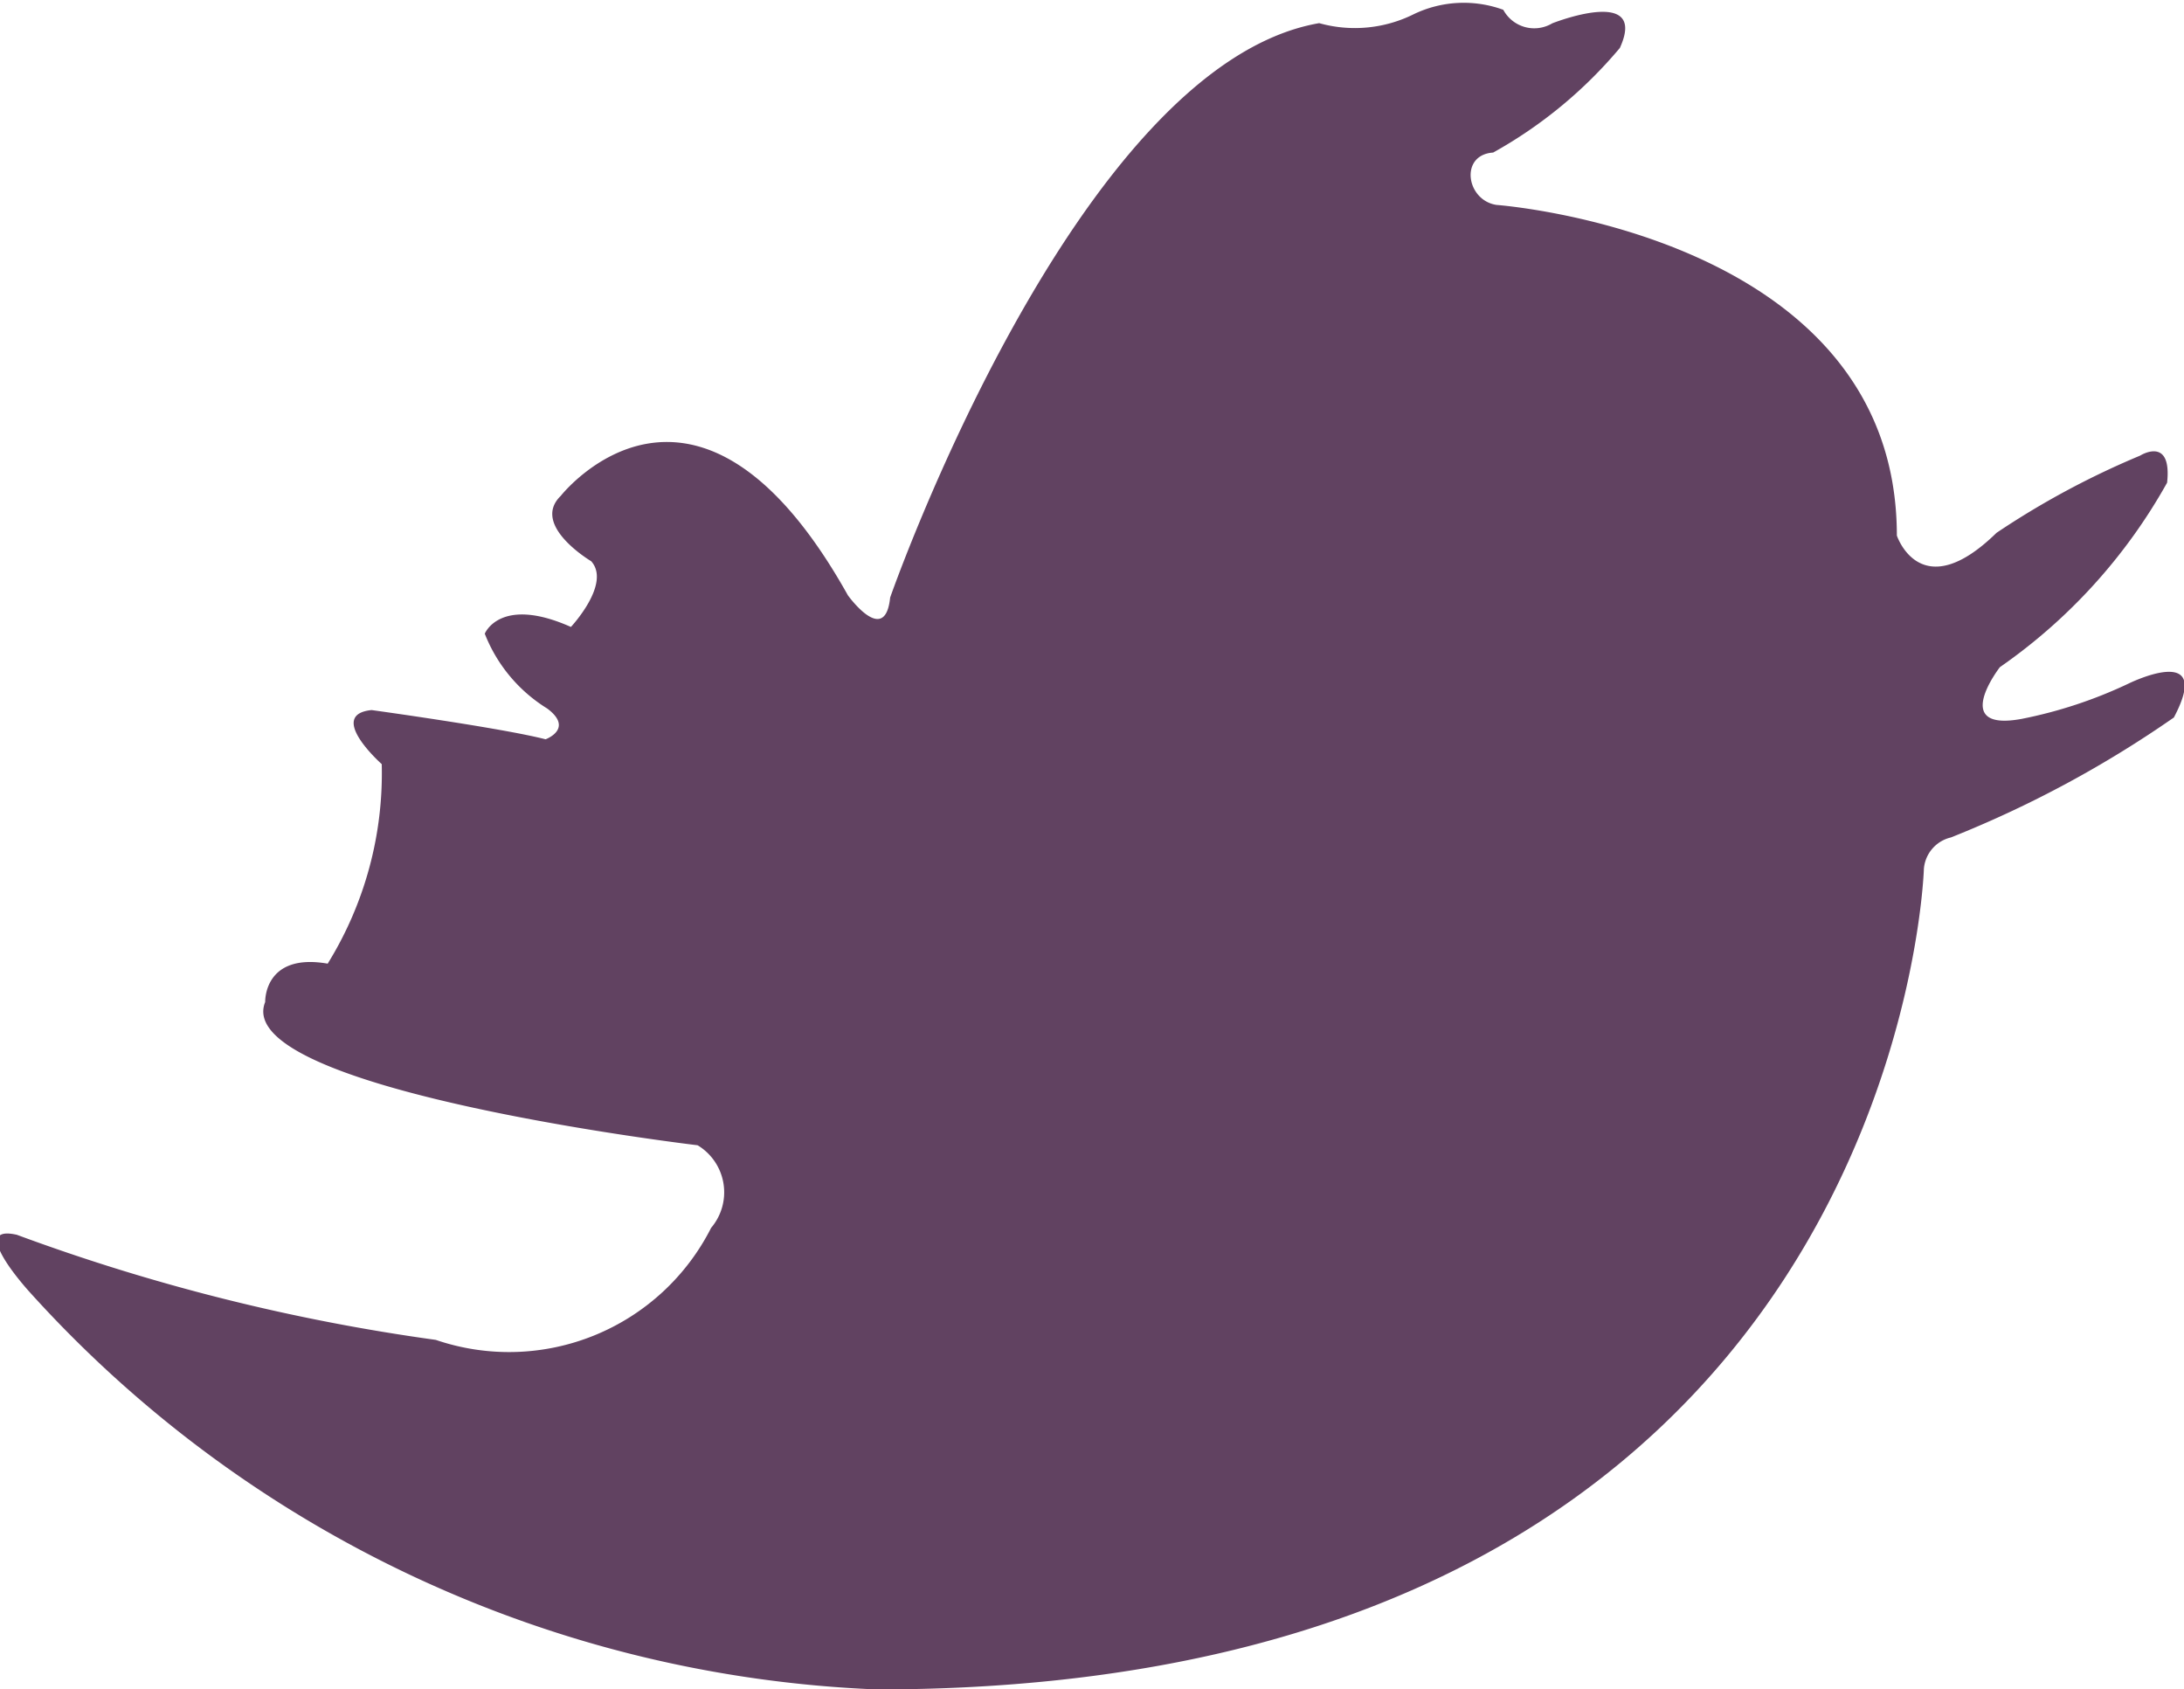
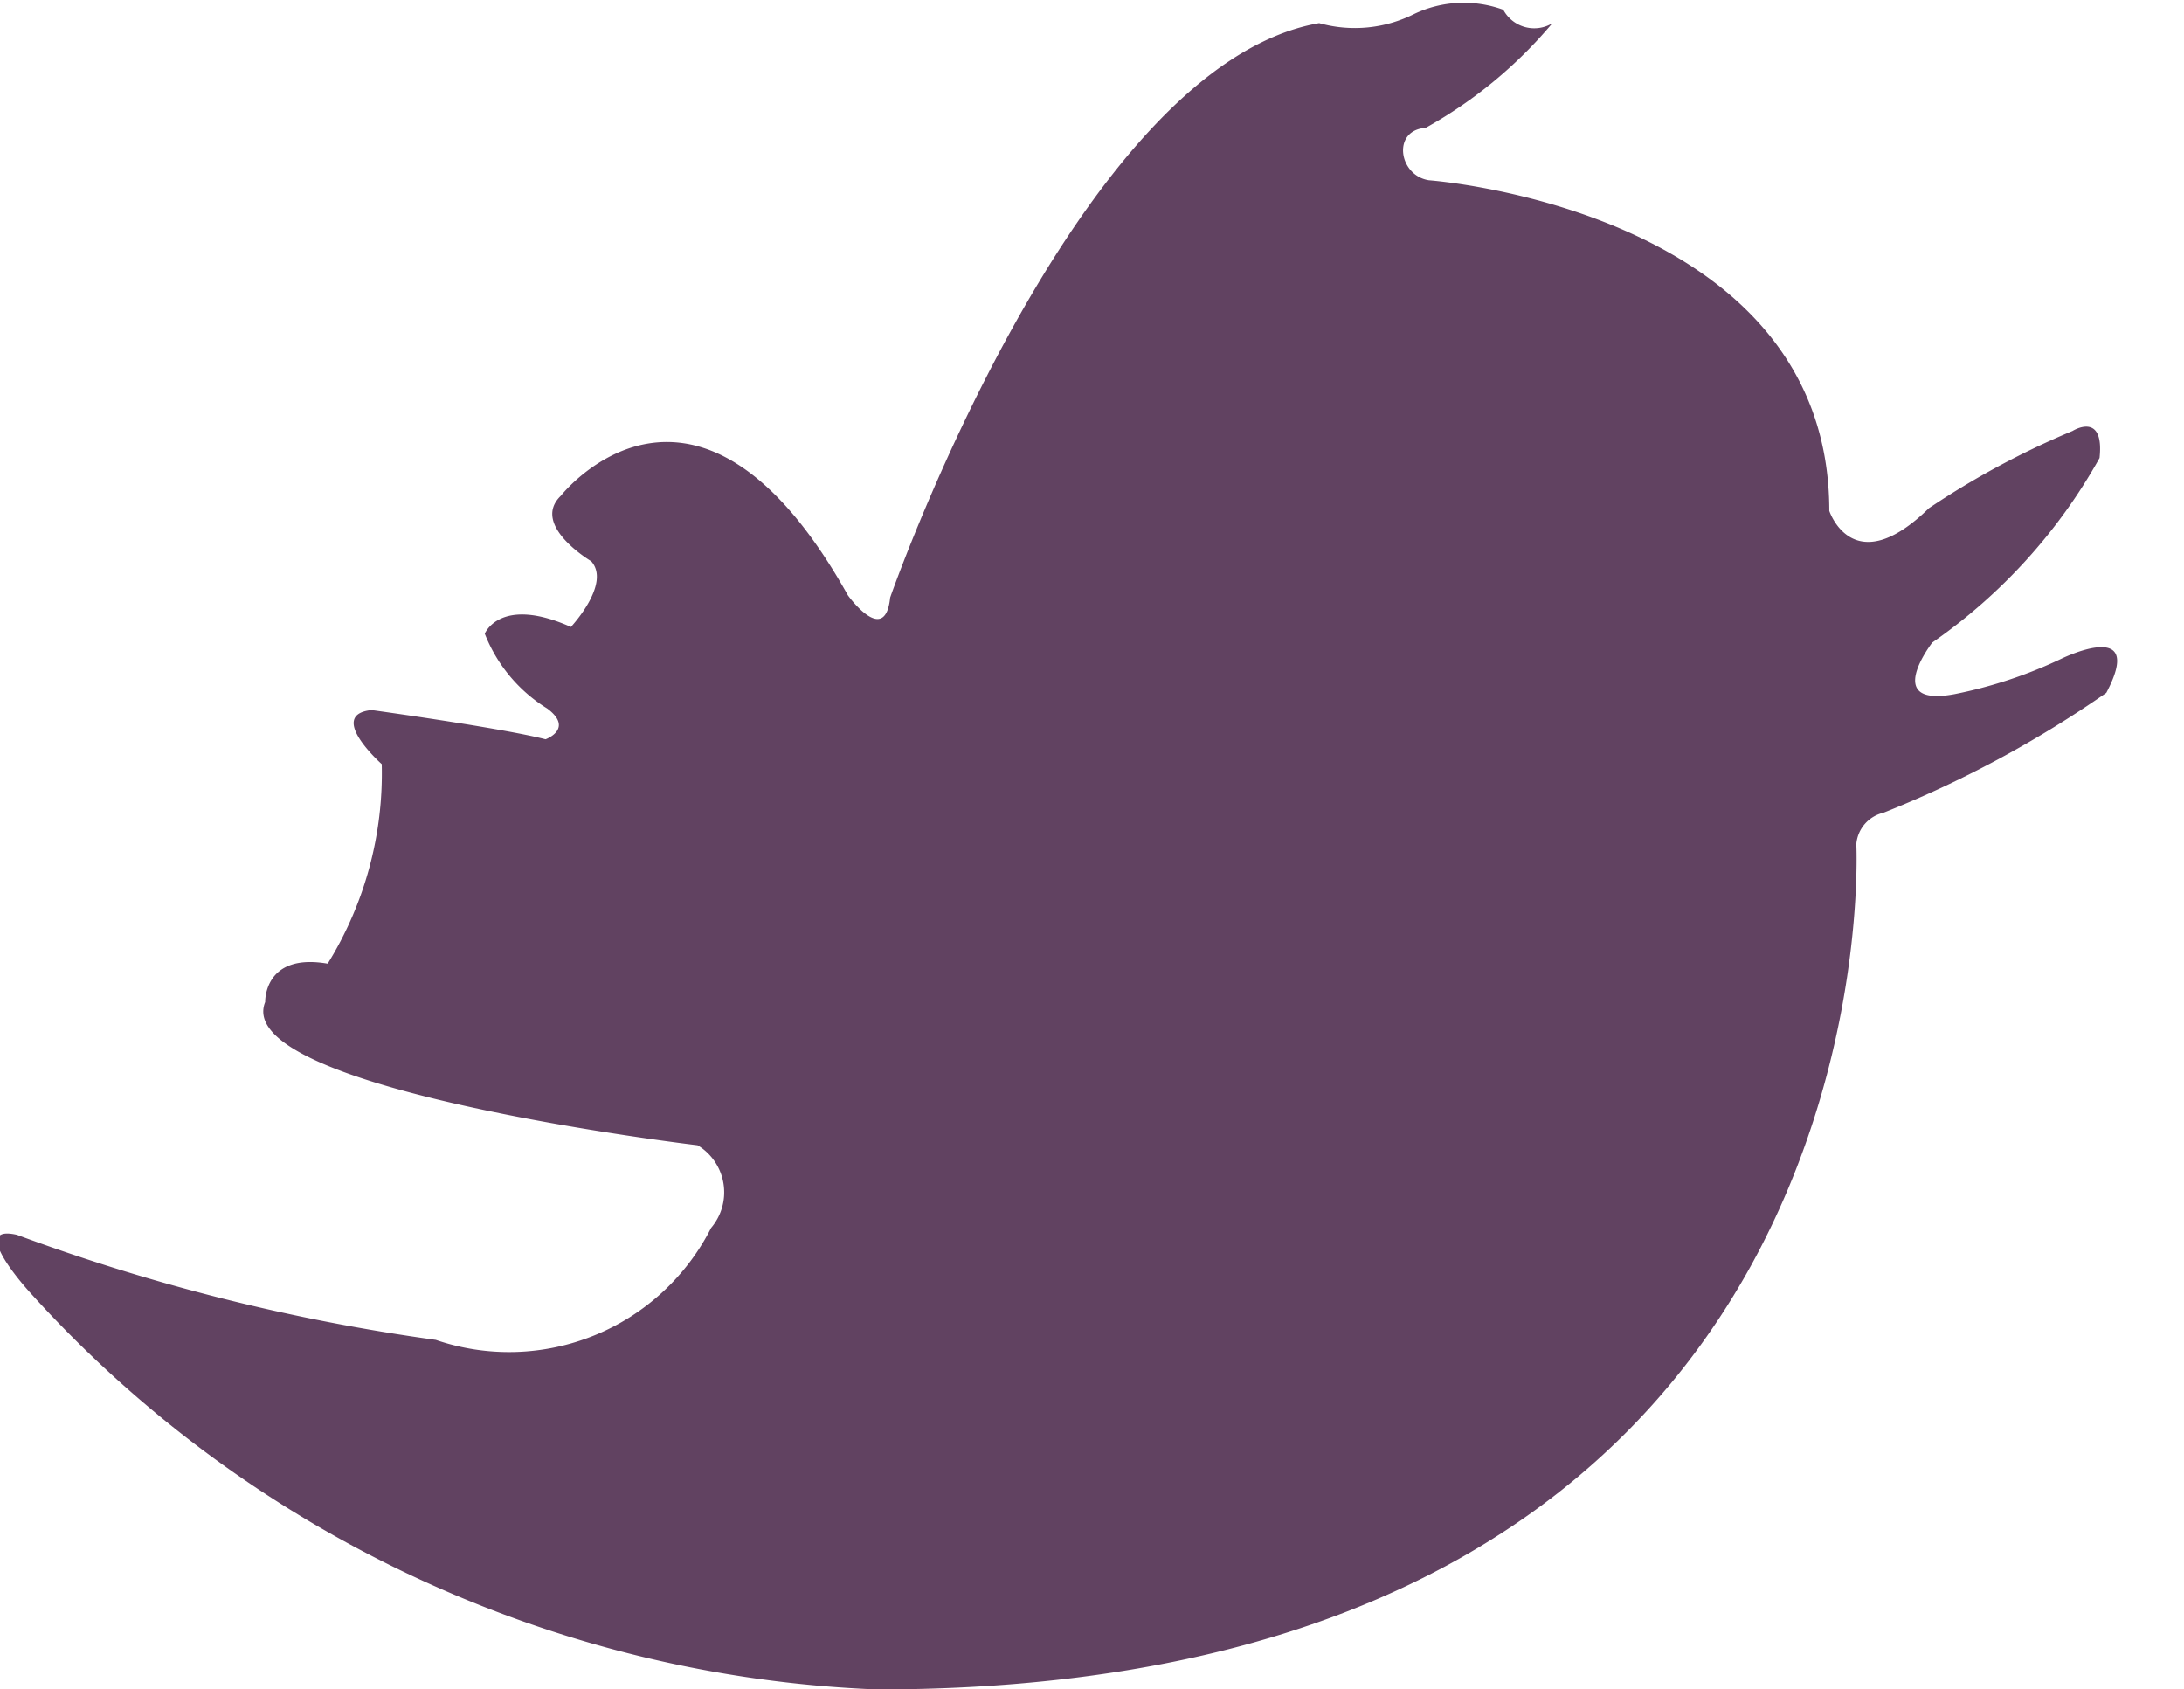
<svg xmlns="http://www.w3.org/2000/svg" width="12.93" height="10" viewBox="0 0 12.93 10">
  <defs>
    <style>
      .cls-1 {
        fill: #614261;
        fill-rule: evenodd;
        filter: url(#filter);
      }
    </style>
    <filter id="filter" x="1305.16" y="15" width="12.93" height="10" filterUnits="userSpaceOnUse">
      <feFlood result="flood" flood-color="#fff" />
      <feComposite result="composite" operator="in" in2="SourceGraphic" />
      <feBlend result="blend" in2="SourceGraphic" />
    </filter>
  </defs>
-   <path id="Twitter_copia" data-name="Twitter copia" class="cls-1" d="M1305.26,22.309a11.777,11.777,0,0,0,2.48.622,1.341,1.341,0,0,0,1.63-.663,0.325,0.325,0,0,0-.08-0.489s-2.77-.328-2.56-0.848c0,0-.01-0.293.37-0.227a2.14,2.14,0,0,0,.32-1.181s-0.33-.293-0.06-0.32c0,0,.77.106,1.03,0.173,0,0,.17-0.062.01-0.182a0.91,0.91,0,0,1-.37-0.443s0.09-.227.51-0.04c0,0,.24-0.256.12-0.389,0,0-.36-0.213-0.18-0.387,0,0,.8-1.02,1.7.589,0,0,.22.306,0.25,0.013,0,0,1.1-3.15,2.54-3.4a0.782,0.782,0,0,0,.56-0.053,0.682,0.682,0,0,1,.53-0.026,0.208,0.208,0,0,0,.29.08s0.57-.226.4,0.146a2.676,2.676,0,0,1-.75.619c-0.2.013-.16,0.283,0.02,0.31,0,0,2.37.172,2.37,1.957,0,0,.14.424,0.59-0.016a4.936,4.936,0,0,1,.85-0.457s0.19-.12.16,0.16a3.264,3.264,0,0,1-.99,1.092s-0.3.386,0.13,0.306a2.691,2.691,0,0,0,.63-0.208s0.51-.253.27,0.2a6.535,6.535,0,0,1-1.32.71,0.208,0.208,0,0,0-.16.186S1316.41,25,1310.35,25a7.138,7.138,0,0,1-5.01-2.347S1304.96,22.241,1305.26,22.309Z" transform="translate(-1305.16 -15)" />
+   <path id="Twitter_copia" data-name="Twitter copia" class="cls-1" d="M1305.26,22.309a11.777,11.777,0,0,0,2.48.622,1.341,1.341,0,0,0,1.63-.663,0.325,0.325,0,0,0-.08-0.489s-2.77-.328-2.56-0.848c0,0-.01-0.293.37-0.227a2.14,2.14,0,0,0,.32-1.181s-0.33-.293-0.06-0.32c0,0,.77.106,1.03,0.173,0,0,.17-0.062.01-0.182a0.91,0.91,0,0,1-.37-0.443s0.09-.227.51-0.04c0,0,.24-0.256.12-0.389,0,0-.36-0.213-0.18-0.387,0,0,.8-1.02,1.7.589,0,0,.22.306,0.25,0.013,0,0,1.1-3.15,2.54-3.4a0.782,0.782,0,0,0,.56-0.053,0.682,0.682,0,0,1,.53-0.026,0.208,0.208,0,0,0,.29.08a2.676,2.676,0,0,1-.75.619c-0.2.013-.16,0.283,0.02,0.31,0,0,2.37.172,2.37,1.957,0,0,.14.424,0.59-0.016a4.936,4.936,0,0,1,.85-0.457s0.19-.12.16,0.16a3.264,3.264,0,0,1-.99,1.092s-0.3.386,0.13,0.306a2.691,2.691,0,0,0,.63-0.208s0.51-.253.27,0.2a6.535,6.535,0,0,1-1.32.71,0.208,0.208,0,0,0-.16.186S1316.41,25,1310.35,25a7.138,7.138,0,0,1-5.01-2.347S1304.96,22.241,1305.26,22.309Z" transform="translate(-1305.16 -15)" />
</svg>